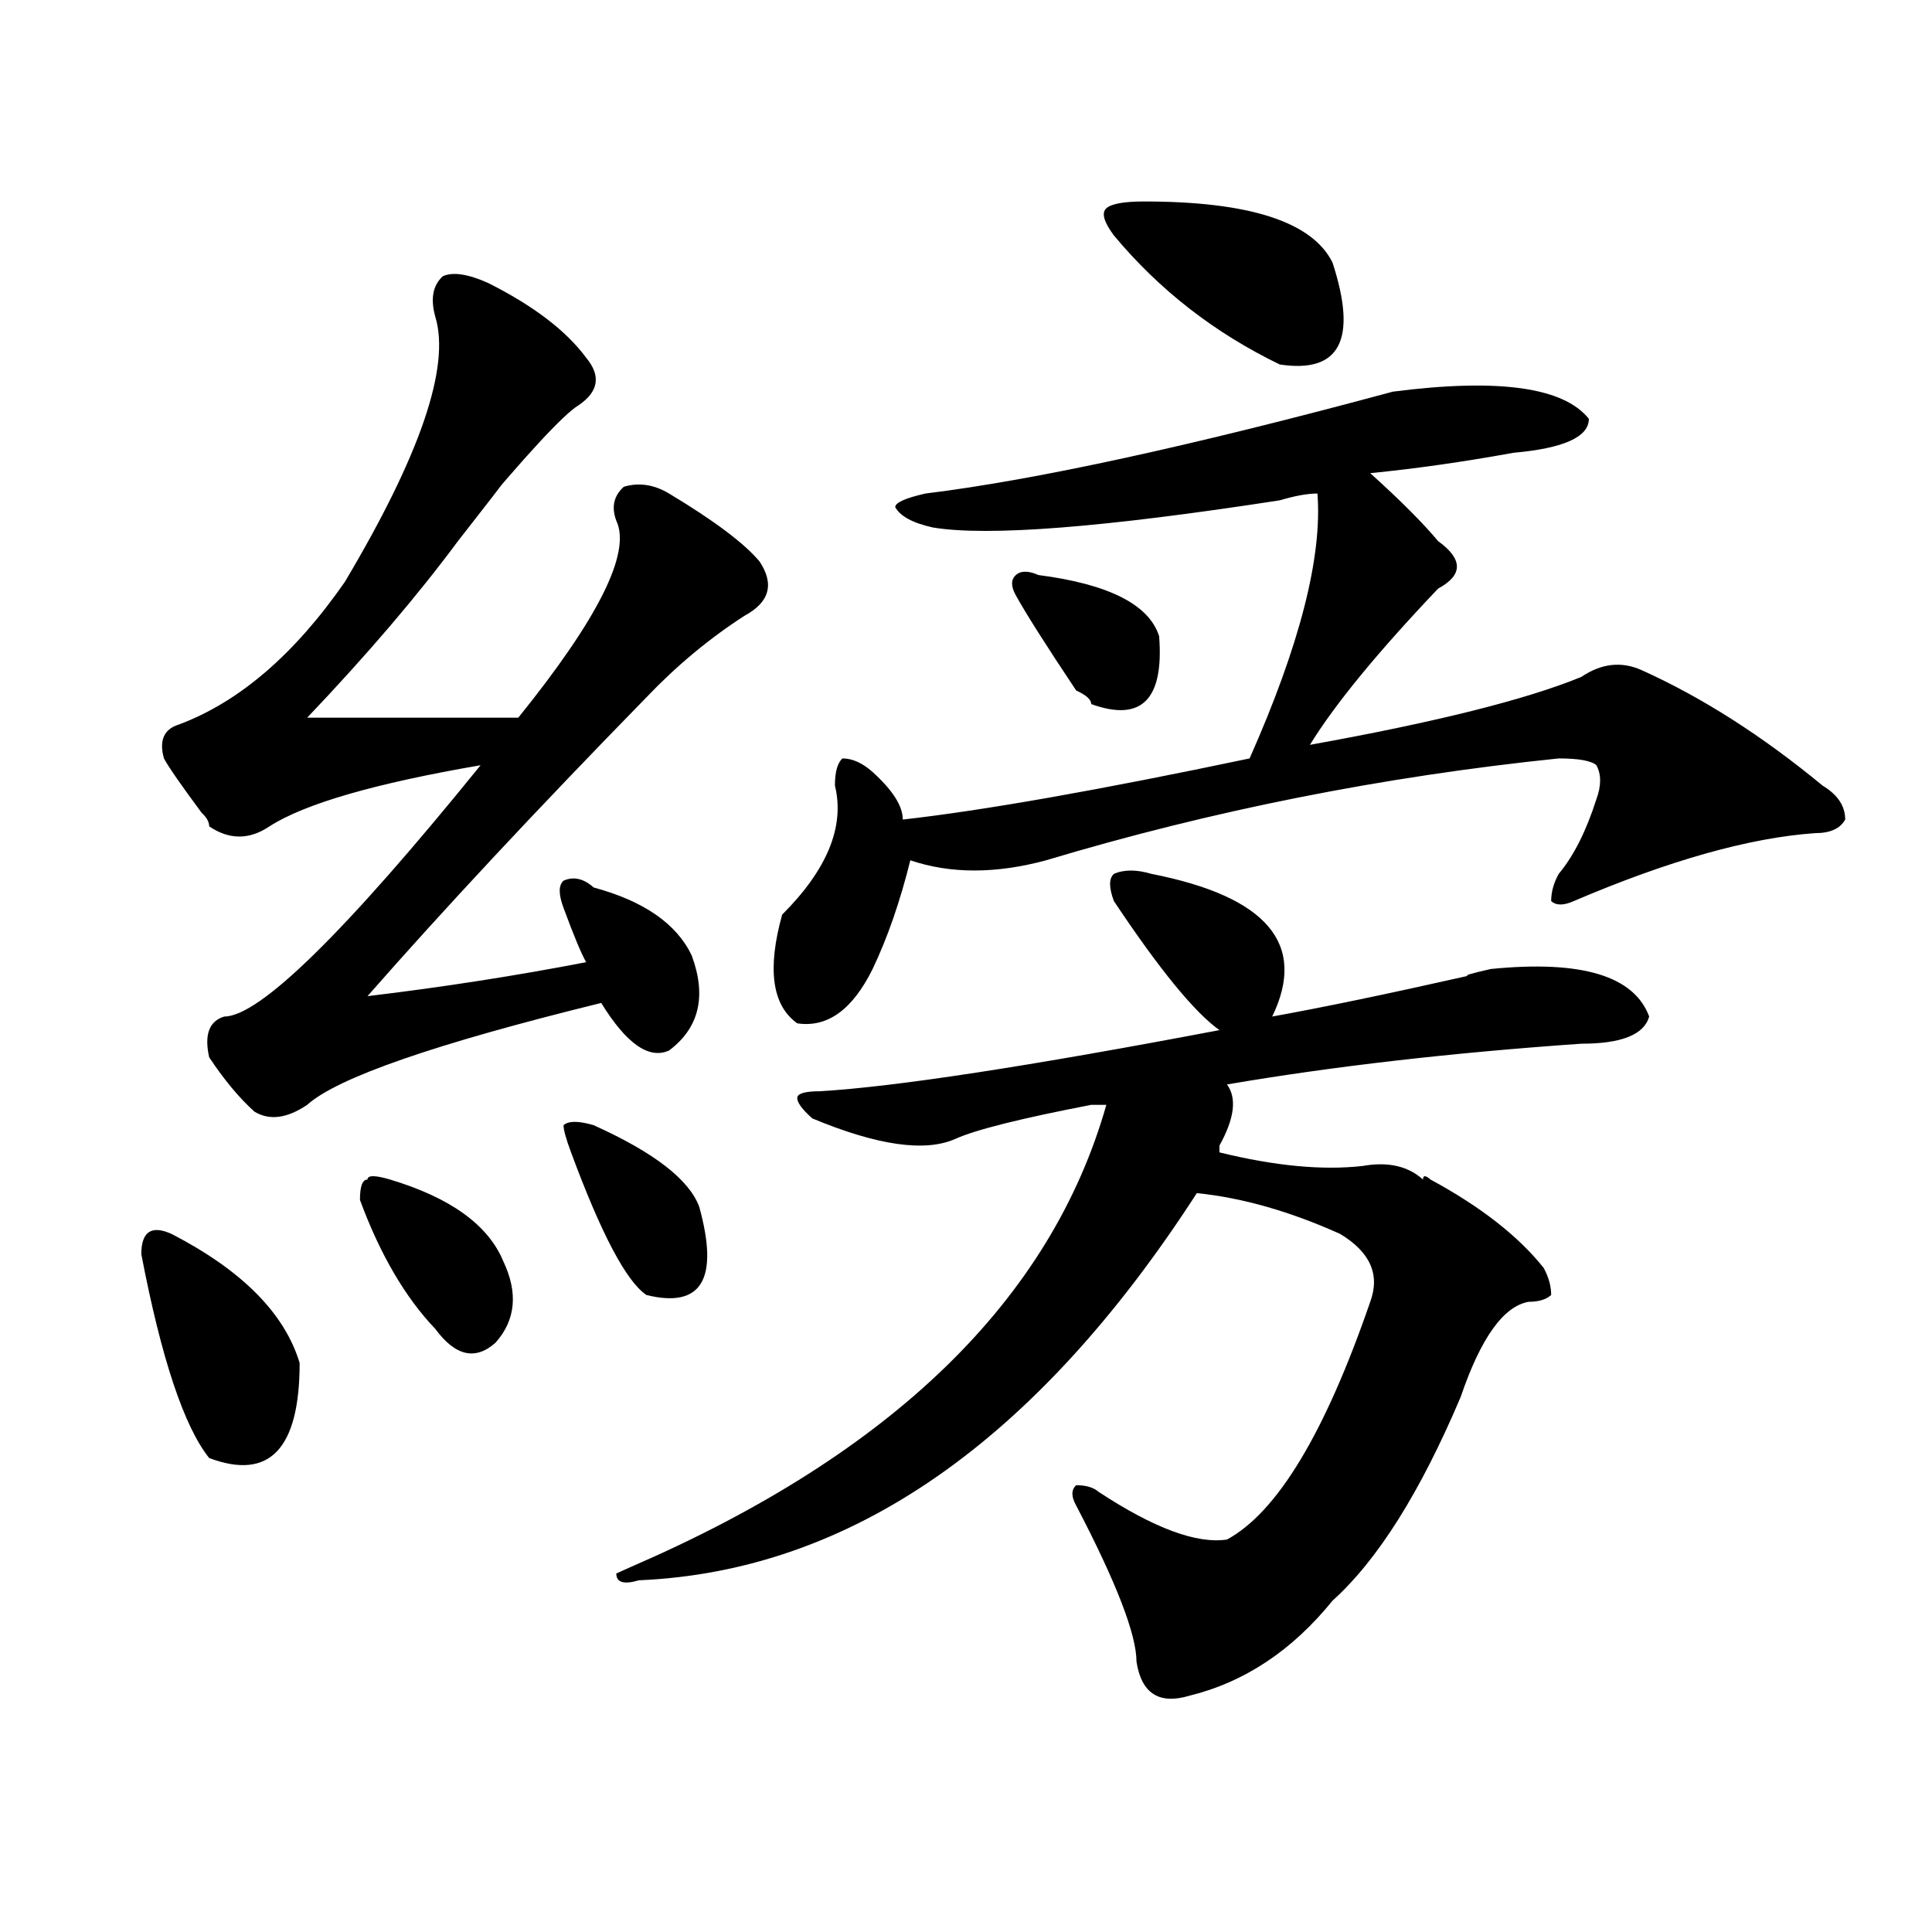
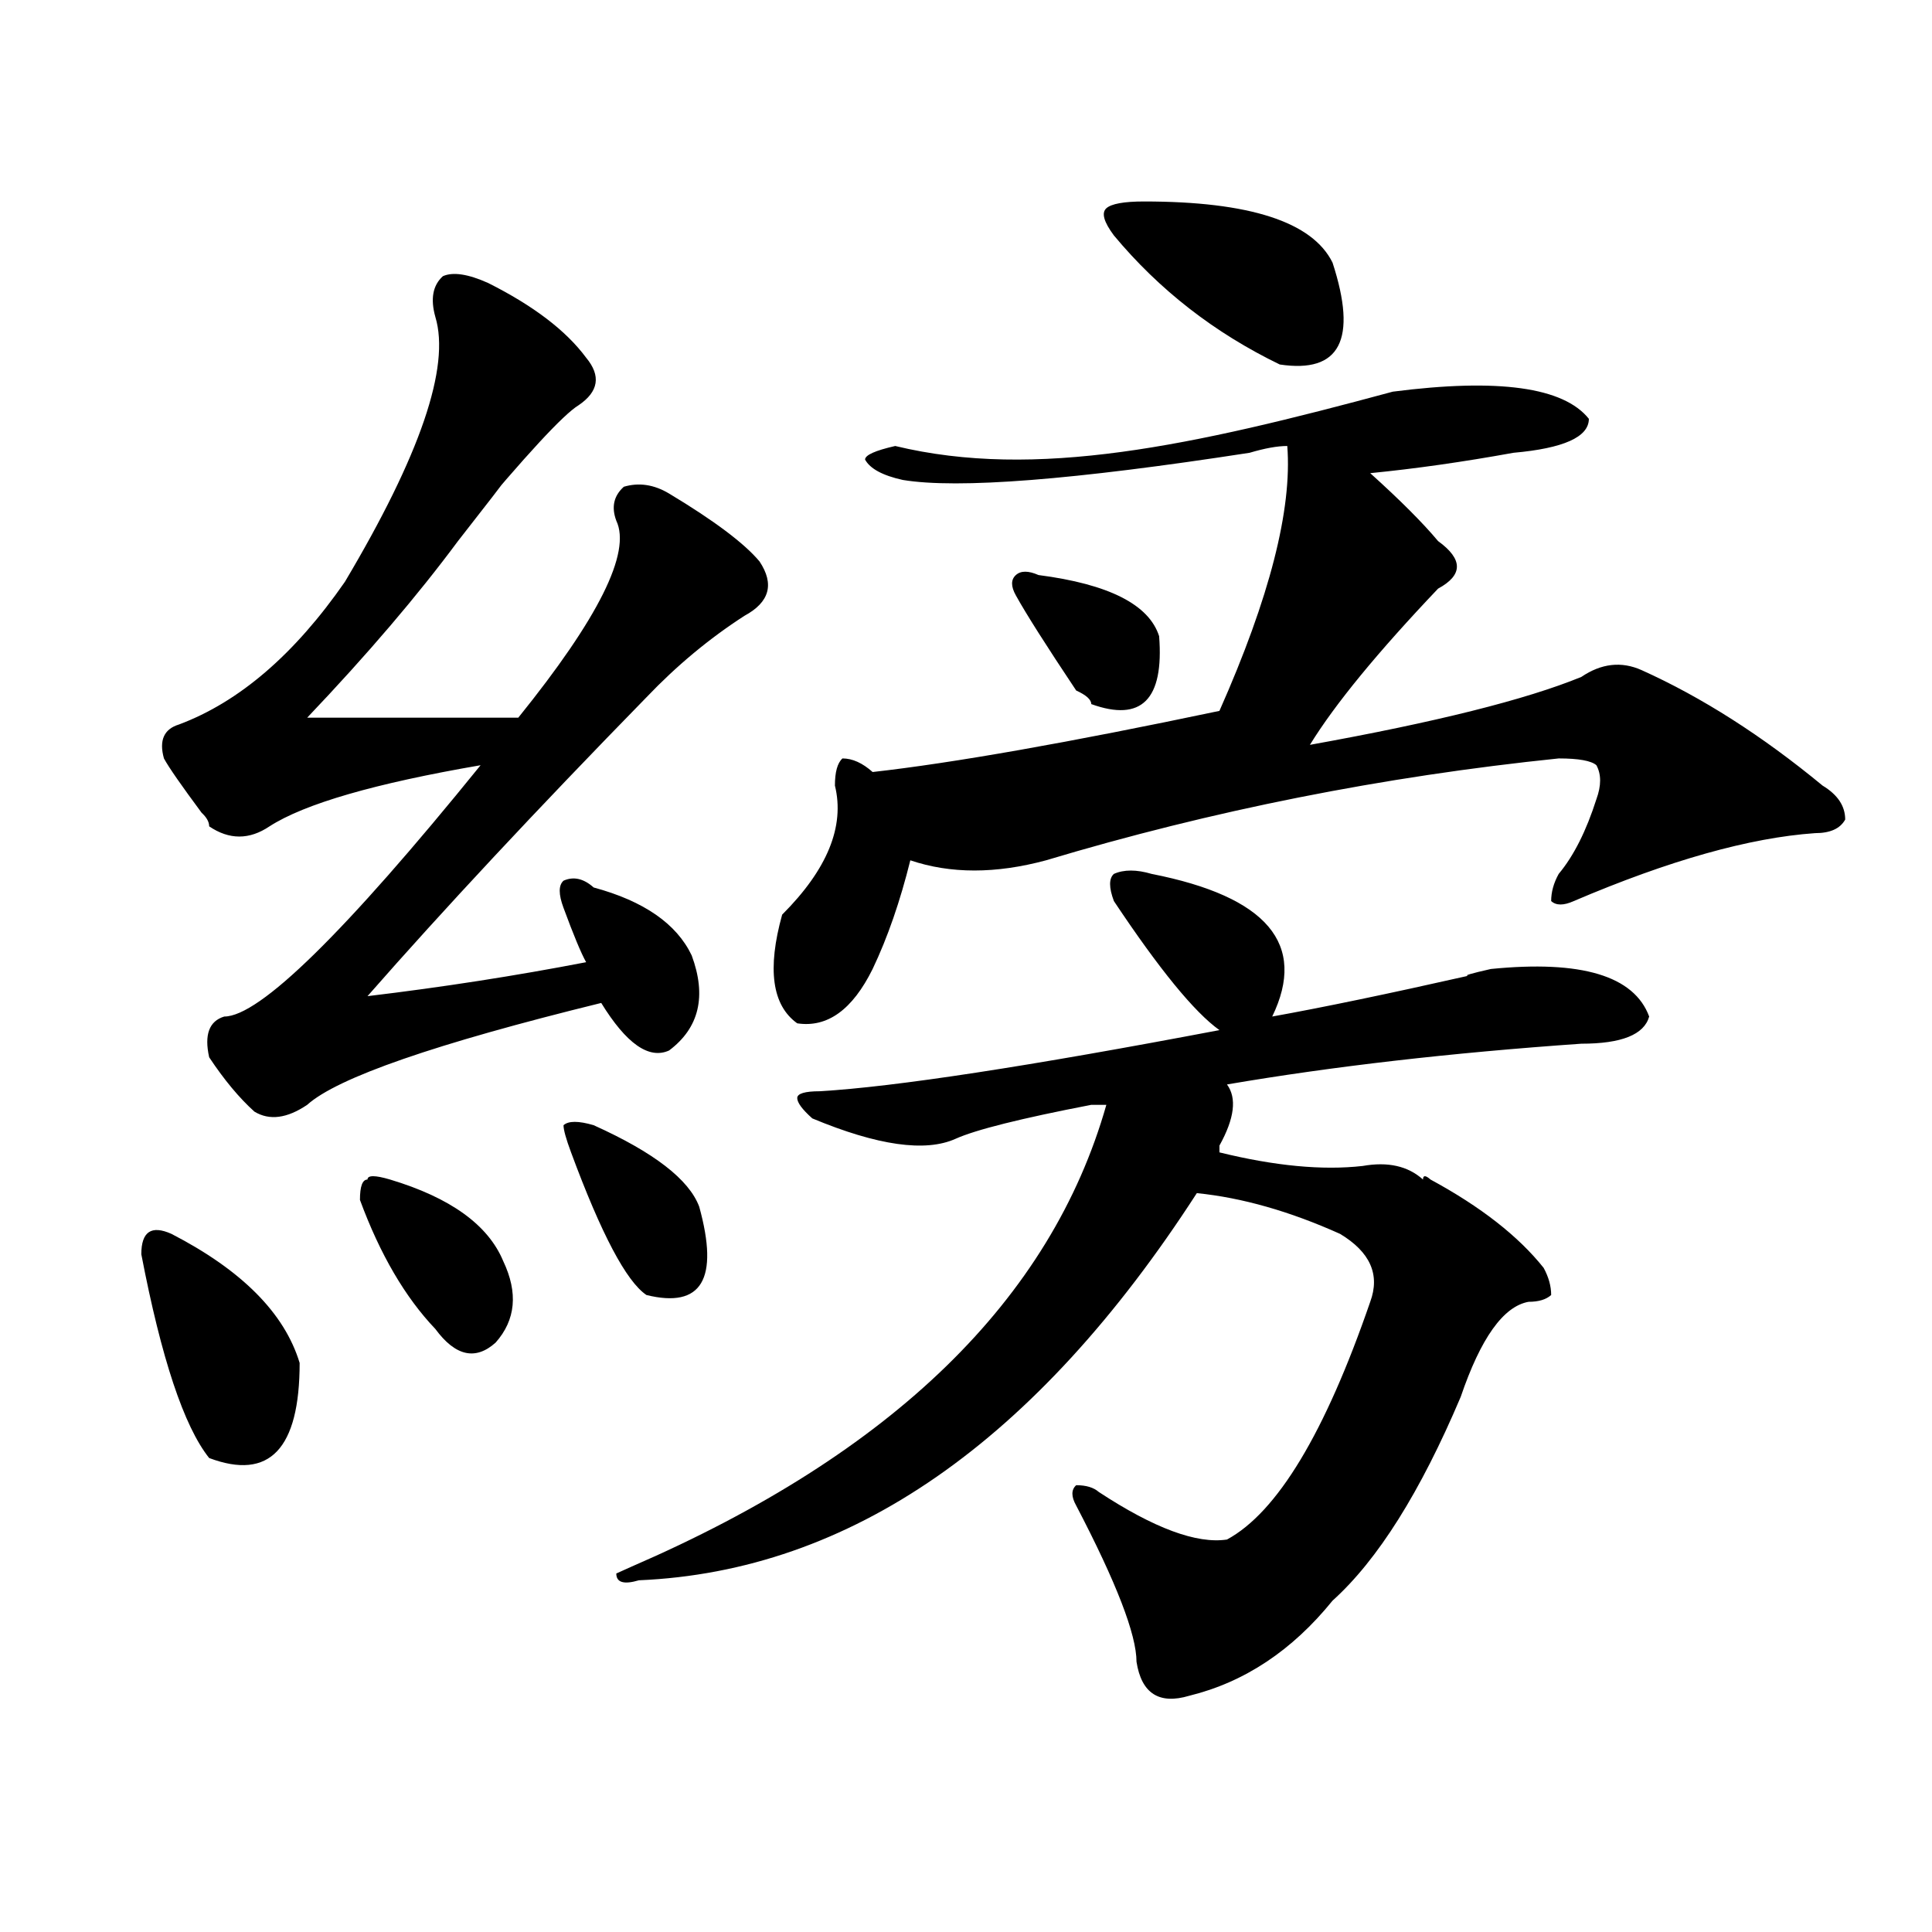
<svg xmlns="http://www.w3.org/2000/svg" version="1.1" id="图层_1" x="0px" y="0px" width="1000px" height="1000px" viewBox="0 0 1000 1000" enable-background="new 0 0 1000 1000" xml:space="preserve">
-   <path d="M88.754,638.656c36.402,18.787,58.535,41.034,66.34,66.797c0,44.55-15.609,60.974-46.828,49.219  c-13.048-16.37-24.755-51.526-35.121-105.469C73.145,637.502,78.328,633.987,88.754,638.656z M252.652,146.469  c23.414,11.755,40.305,24.609,50.73,38.672c7.805,9.393,6.464,17.578-3.902,24.609c-7.805,4.724-27.316,25.818-58.535,63.281  c28.598-35.156,27.316-32.794-3.902,7.031c-20.853,28.125-46.828,58.612-78.046,91.406h109.265  c41.585-51.526,58.535-85.529,50.73-101.953c-2.621-7.031-1.341-12.854,3.902-17.578c7.805-2.307,15.609-1.154,23.414,3.516  c23.414,14.063,39.023,25.818,46.828,35.156c7.805,11.755,5.184,21.094-7.805,28.125c-18.23,11.755-35.121,25.818-50.73,42.188  c-57.254,58.612-105.363,110.193-144.386,154.688c39.023-4.669,76.706-10.547,113.167-17.578  c-2.621-4.669-6.523-14.063-11.707-28.125c-2.621-7.031-2.621-11.7,0-14.063c5.184-2.307,10.366-1.154,15.609,3.516  c25.976,7.031,42.926,18.787,50.73,35.156c7.805,21.094,3.902,37.518-11.707,49.219c-10.426,4.724-22.133-3.516-35.121-24.609  c-85.851,21.094-136.582,38.672-152.191,52.734c-10.426,7.031-19.512,8.24-27.316,3.516c-7.805-7.031-15.609-16.37-23.414-28.125  c-2.622-11.7,0-18.732,7.805-21.094c18.17,0,62.438-43.341,132.679-130.078c-54.632,9.393-91.095,19.94-109.265,31.641  c-10.426,7.031-20.853,7.031-31.219,0c0-2.307-1.341-4.669-3.902-7.031c-10.426-14.063-16.951-23.401-19.512-28.125  c-2.622-9.338,0-15.216,7.805-17.578c31.219-11.7,59.816-36.31,85.852-73.828c39.023-65.588,54.633-111.292,46.828-137.109  c-2.622-9.338-1.341-16.37,3.902-21.094C234.422,140.646,242.227,141.799,252.652,146.469z M201.922,610.531  c31.219,9.393,50.73,23.456,58.535,42.188c7.805,16.425,6.464,30.487-3.902,42.188c-10.426,9.393-20.853,7.031-31.218-7.031  c-15.609-16.37-28.658-38.672-39.023-66.797c0-7.031,1.281-10.547,3.902-10.547C190.215,608.224,194.118,608.224,201.922,610.531z   M307.285,582.406c31.219,14.063,49.39,28.125,54.633,42.188c10.366,37.518,1.281,52.734-27.316,45.703  c-10.426-7.031-23.414-31.641-39.023-73.828c-2.621-7.031-3.902-11.7-3.902-14.063C294.237,580.099,299.48,580.099,307.285,582.406z   M596.059,452.328c59.816,11.755,80.608,36.365,62.438,73.828c25.976-4.669,59.816-11.7,101.461-21.094  c-2.621,0,1.281-1.154,11.707-3.516c46.828-4.669,74.145,3.516,81.949,24.609c-2.621,9.393-14.328,14.063-35.121,14.063  c-67.681,4.724-128.777,11.755-183.41,21.094c5.184,7.031,3.902,17.578-3.902,31.641v3.516c28.598,7.031,53.292,9.393,74.145,7.031  c12.988-2.307,23.414,0,31.219,7.031c0-2.307,1.281-2.307,3.902,0c25.976,14.063,45.487,29.333,58.535,45.703  c2.562,4.724,3.902,9.393,3.902,14.063c-2.621,2.362-6.523,3.516-11.707,3.516c-13.048,2.362-24.755,18.787-35.121,49.219  c-20.853,49.219-42.926,84.375-66.34,105.469c-20.853,25.763-45.547,42.188-74.145,49.219c-15.609,4.669-24.755-1.208-27.316-17.578  c0-14.063-10.426-41.034-31.219-80.859c-2.621-4.669-2.621-8.185,0-10.547c5.184,0,9.086,1.208,11.707,3.516  c28.598,18.787,50.73,26.971,66.34,24.609c25.976-14.063,50.73-55.042,74.145-123.047c5.184-14.063,0-25.763-15.609-35.156  c-26.035-11.7-50.73-18.732-74.145-21.094c-83.29,128.925-179.508,195.721-288.773,200.391c-7.805,2.307-11.707,1.154-11.707-3.516  l7.805-3.516c135.241-58.557,217.19-138.263,245.848-239.063c-2.621,0-5.243,0-7.805,0c-36.462,7.031-59.876,12.909-70.242,17.578  c-15.609,7.031-40.364,3.516-74.145-10.547c-5.243-4.669-7.805-8.185-7.805-10.547c0-2.307,3.902-3.516,11.707-3.516  c39.023-2.307,107.925-12.854,206.824-31.641c-13.048-9.338-31.219-31.641-54.633-66.797c-2.621-7.031-2.621-11.7,0-14.063  C581.73,450.021,588.254,450.021,596.059,452.328z M720.934,202.719c54.633-7.031,88.413-2.307,101.461,14.063  c0,9.393-13.048,15.271-39.023,17.578c-26.035,4.724-50.73,8.24-74.145,10.547c15.609,14.063,27.316,25.818,35.121,35.156  c12.988,9.393,12.988,17.578,0,24.609c-31.219,32.849-53.352,59.766-66.34,80.859c64.999-11.7,111.827-23.401,140.484-35.156  c10.366-7.031,20.793-8.185,31.219-3.516c31.219,14.063,62.438,34.003,93.656,59.766c7.805,4.724,11.707,10.547,11.707,17.578  c-2.621,4.724-7.805,7.031-15.609,7.031c-33.84,2.362-75.485,14.063-124.875,35.156c-5.243,2.362-9.146,2.362-11.707,0  c0-4.669,1.281-9.338,3.902-14.063c7.805-9.338,14.269-22.247,19.512-38.672c2.562-7.031,2.562-12.854,0-17.578  c-2.621-2.307-9.146-3.516-19.512-3.516c-91.095,9.393-179.508,26.971-265.359,52.734c-26.035,7.031-49.449,7.031-70.242,0  c-5.243,21.094-11.707,39.88-19.512,56.25c-10.426,21.094-23.414,30.487-39.023,28.125c-13.048-9.338-15.609-28.125-7.805-56.25  c23.414-23.401,32.5-45.703,27.316-66.797c0-7.031,1.281-11.7,3.902-14.063c5.184,0,10.366,2.362,15.609,7.031  c10.366,9.393,15.609,17.578,15.609,24.609c41.585-4.669,101.461-15.216,179.508-31.641c25.976-58.557,37.683-104.26,35.121-137.109  c-5.243,0-11.707,1.208-19.512,3.516c-91.095,14.063-150.91,18.787-179.508,14.063c-10.426-2.307-16.95-5.823-19.512-10.547  c0-2.307,5.184-4.669,15.609-7.031C536.183,248.422,616.852,230.844,720.934,202.719z M537.523,297.64  c36.402,4.724,57.194,15.271,62.438,31.641c2.562,32.849-9.146,44.55-35.121,35.156c0-2.307-2.621-4.669-7.805-7.031  c-15.609-23.401-26.035-39.825-31.219-49.219c-2.621-4.669-2.621-8.185,0-10.547C528.378,295.333,532.28,295.333,537.523,297.64z   M592.156,104.281c54.633,0,87.133,10.547,97.559,31.641c12.988,39.88,3.902,57.458-27.316,52.734  c-33.84-16.37-62.438-38.672-85.852-66.797c-5.243-7.031-6.523-11.7-3.902-14.063C575.206,105.49,581.73,104.281,592.156,104.281z" />
+   <path d="M88.754,638.656c36.402,18.787,58.535,41.034,66.34,66.797c0,44.55-15.609,60.974-46.828,49.219  c-13.048-16.37-24.755-51.526-35.121-105.469C73.145,637.502,78.328,633.987,88.754,638.656z M252.652,146.469  c23.414,11.755,40.305,24.609,50.73,38.672c7.805,9.393,6.464,17.578-3.902,24.609c-7.805,4.724-27.316,25.818-58.535,63.281  c28.598-35.156,27.316-32.794-3.902,7.031c-20.853,28.125-46.828,58.612-78.046,91.406h109.265  c41.585-51.526,58.535-85.529,50.73-101.953c-2.621-7.031-1.341-12.854,3.902-17.578c7.805-2.307,15.609-1.154,23.414,3.516  c23.414,14.063,39.023,25.818,46.828,35.156c7.805,11.755,5.184,21.094-7.805,28.125c-18.23,11.755-35.121,25.818-50.73,42.188  c-57.254,58.612-105.363,110.193-144.386,154.688c39.023-4.669,76.706-10.547,113.167-17.578  c-2.621-4.669-6.523-14.063-11.707-28.125c-2.621-7.031-2.621-11.7,0-14.063c5.184-2.307,10.366-1.154,15.609,3.516  c25.976,7.031,42.926,18.787,50.73,35.156c7.805,21.094,3.902,37.518-11.707,49.219c-10.426,4.724-22.133-3.516-35.121-24.609  c-85.851,21.094-136.582,38.672-152.191,52.734c-10.426,7.031-19.512,8.24-27.316,3.516c-7.805-7.031-15.609-16.37-23.414-28.125  c-2.622-11.7,0-18.732,7.805-21.094c18.17,0,62.438-43.341,132.679-130.078c-54.632,9.393-91.095,19.94-109.265,31.641  c-10.426,7.031-20.853,7.031-31.219,0c0-2.307-1.341-4.669-3.902-7.031c-10.426-14.063-16.951-23.401-19.512-28.125  c-2.622-9.338,0-15.216,7.805-17.578c31.219-11.7,59.816-36.31,85.852-73.828c39.023-65.588,54.633-111.292,46.828-137.109  c-2.622-9.338-1.341-16.37,3.902-21.094C234.422,140.646,242.227,141.799,252.652,146.469z M201.922,610.531  c31.219,9.393,50.73,23.456,58.535,42.188c7.805,16.425,6.464,30.487-3.902,42.188c-10.426,9.393-20.853,7.031-31.218-7.031  c-15.609-16.37-28.658-38.672-39.023-66.797c0-7.031,1.281-10.547,3.902-10.547C190.215,608.224,194.118,608.224,201.922,610.531z   M307.285,582.406c31.219,14.063,49.39,28.125,54.633,42.188c10.366,37.518,1.281,52.734-27.316,45.703  c-10.426-7.031-23.414-31.641-39.023-73.828c-2.621-7.031-3.902-11.7-3.902-14.063C294.237,580.099,299.48,580.099,307.285,582.406z   M596.059,452.328c59.816,11.755,80.608,36.365,62.438,73.828c25.976-4.669,59.816-11.7,101.461-21.094  c-2.621,0,1.281-1.154,11.707-3.516c46.828-4.669,74.145,3.516,81.949,24.609c-2.621,9.393-14.328,14.063-35.121,14.063  c-67.681,4.724-128.777,11.755-183.41,21.094c5.184,7.031,3.902,17.578-3.902,31.641v3.516c28.598,7.031,53.292,9.393,74.145,7.031  c12.988-2.307,23.414,0,31.219,7.031c0-2.307,1.281-2.307,3.902,0c25.976,14.063,45.487,29.333,58.535,45.703  c2.562,4.724,3.902,9.393,3.902,14.063c-2.621,2.362-6.523,3.516-11.707,3.516c-13.048,2.362-24.755,18.787-35.121,49.219  c-20.853,49.219-42.926,84.375-66.34,105.469c-20.853,25.763-45.547,42.188-74.145,49.219c-15.609,4.669-24.755-1.208-27.316-17.578  c0-14.063-10.426-41.034-31.219-80.859c-2.621-4.669-2.621-8.185,0-10.547c5.184,0,9.086,1.208,11.707,3.516  c28.598,18.787,50.73,26.971,66.34,24.609c25.976-14.063,50.73-55.042,74.145-123.047c5.184-14.063,0-25.763-15.609-35.156  c-26.035-11.7-50.73-18.732-74.145-21.094c-83.29,128.925-179.508,195.721-288.773,200.391c-7.805,2.307-11.707,1.154-11.707-3.516  l7.805-3.516c135.241-58.557,217.19-138.263,245.848-239.063c-2.621,0-5.243,0-7.805,0c-36.462,7.031-59.876,12.909-70.242,17.578  c-15.609,7.031-40.364,3.516-74.145-10.547c-5.243-4.669-7.805-8.185-7.805-10.547c0-2.307,3.902-3.516,11.707-3.516  c39.023-2.307,107.925-12.854,206.824-31.641c-13.048-9.338-31.219-31.641-54.633-66.797c-2.621-7.031-2.621-11.7,0-14.063  C581.73,450.021,588.254,450.021,596.059,452.328z M720.934,202.719c54.633-7.031,88.413-2.307,101.461,14.063  c0,9.393-13.048,15.271-39.023,17.578c-26.035,4.724-50.73,8.24-74.145,10.547c15.609,14.063,27.316,25.818,35.121,35.156  c12.988,9.393,12.988,17.578,0,24.609c-31.219,32.849-53.352,59.766-66.34,80.859c64.999-11.7,111.827-23.401,140.484-35.156  c10.366-7.031,20.793-8.185,31.219-3.516c31.219,14.063,62.438,34.003,93.656,59.766c7.805,4.724,11.707,10.547,11.707,17.578  c-2.621,4.724-7.805,7.031-15.609,7.031c-33.84,2.362-75.485,14.063-124.875,35.156c-5.243,2.362-9.146,2.362-11.707,0  c0-4.669,1.281-9.338,3.902-14.063c7.805-9.338,14.269-22.247,19.512-38.672c2.562-7.031,2.562-12.854,0-17.578  c-2.621-2.307-9.146-3.516-19.512-3.516c-91.095,9.393-179.508,26.971-265.359,52.734c-26.035,7.031-49.449,7.031-70.242,0  c-5.243,21.094-11.707,39.88-19.512,56.25c-10.426,21.094-23.414,30.487-39.023,28.125c-13.048-9.338-15.609-28.125-7.805-56.25  c23.414-23.401,32.5-45.703,27.316-66.797c0-7.031,1.281-11.7,3.902-14.063c5.184,0,10.366,2.362,15.609,7.031  c41.585-4.669,101.461-15.216,179.508-31.641c25.976-58.557,37.683-104.26,35.121-137.109  c-5.243,0-11.707,1.208-19.512,3.516c-91.095,14.063-150.91,18.787-179.508,14.063c-10.426-2.307-16.95-5.823-19.512-10.547  c0-2.307,5.184-4.669,15.609-7.031C536.183,248.422,616.852,230.844,720.934,202.719z M537.523,297.64  c36.402,4.724,57.194,15.271,62.438,31.641c2.562,32.849-9.146,44.55-35.121,35.156c0-2.307-2.621-4.669-7.805-7.031  c-15.609-23.401-26.035-39.825-31.219-49.219c-2.621-4.669-2.621-8.185,0-10.547C528.378,295.333,532.28,295.333,537.523,297.64z   M592.156,104.281c54.633,0,87.133,10.547,97.559,31.641c12.988,39.88,3.902,57.458-27.316,52.734  c-33.84-16.37-62.438-38.672-85.852-66.797c-5.243-7.031-6.523-11.7-3.902-14.063C575.206,105.49,581.73,104.281,592.156,104.281z" />
</svg>